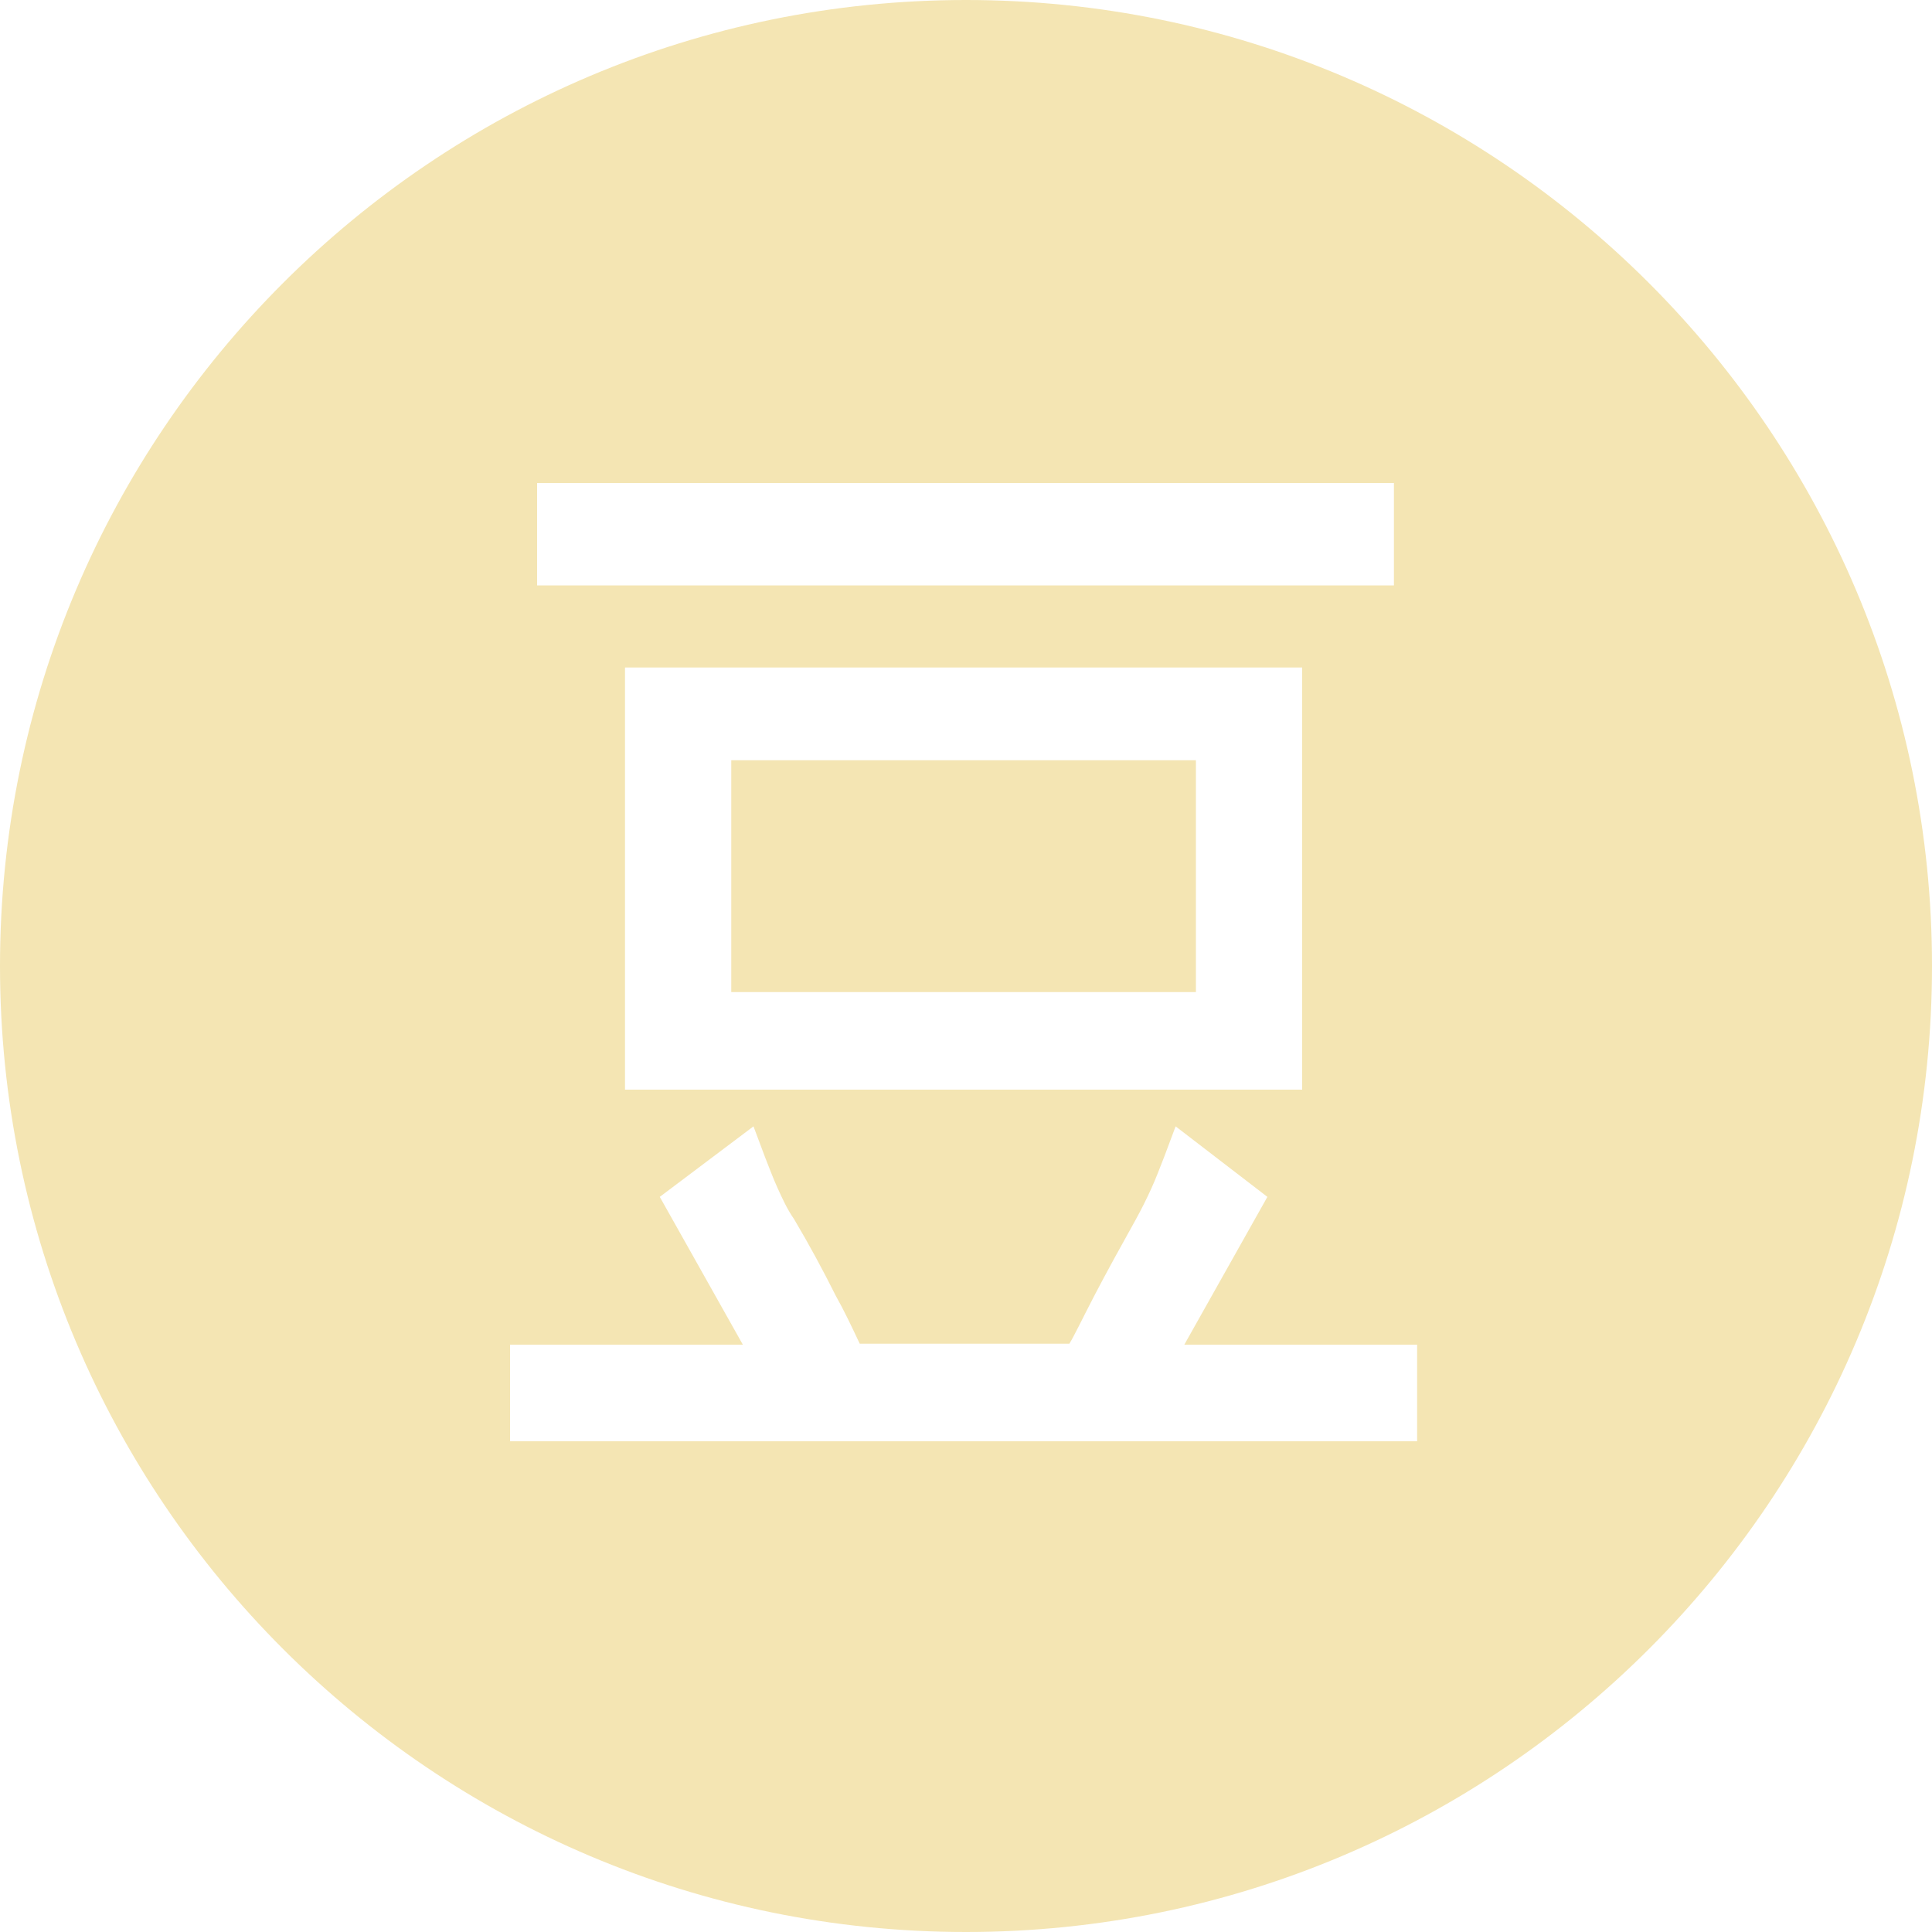
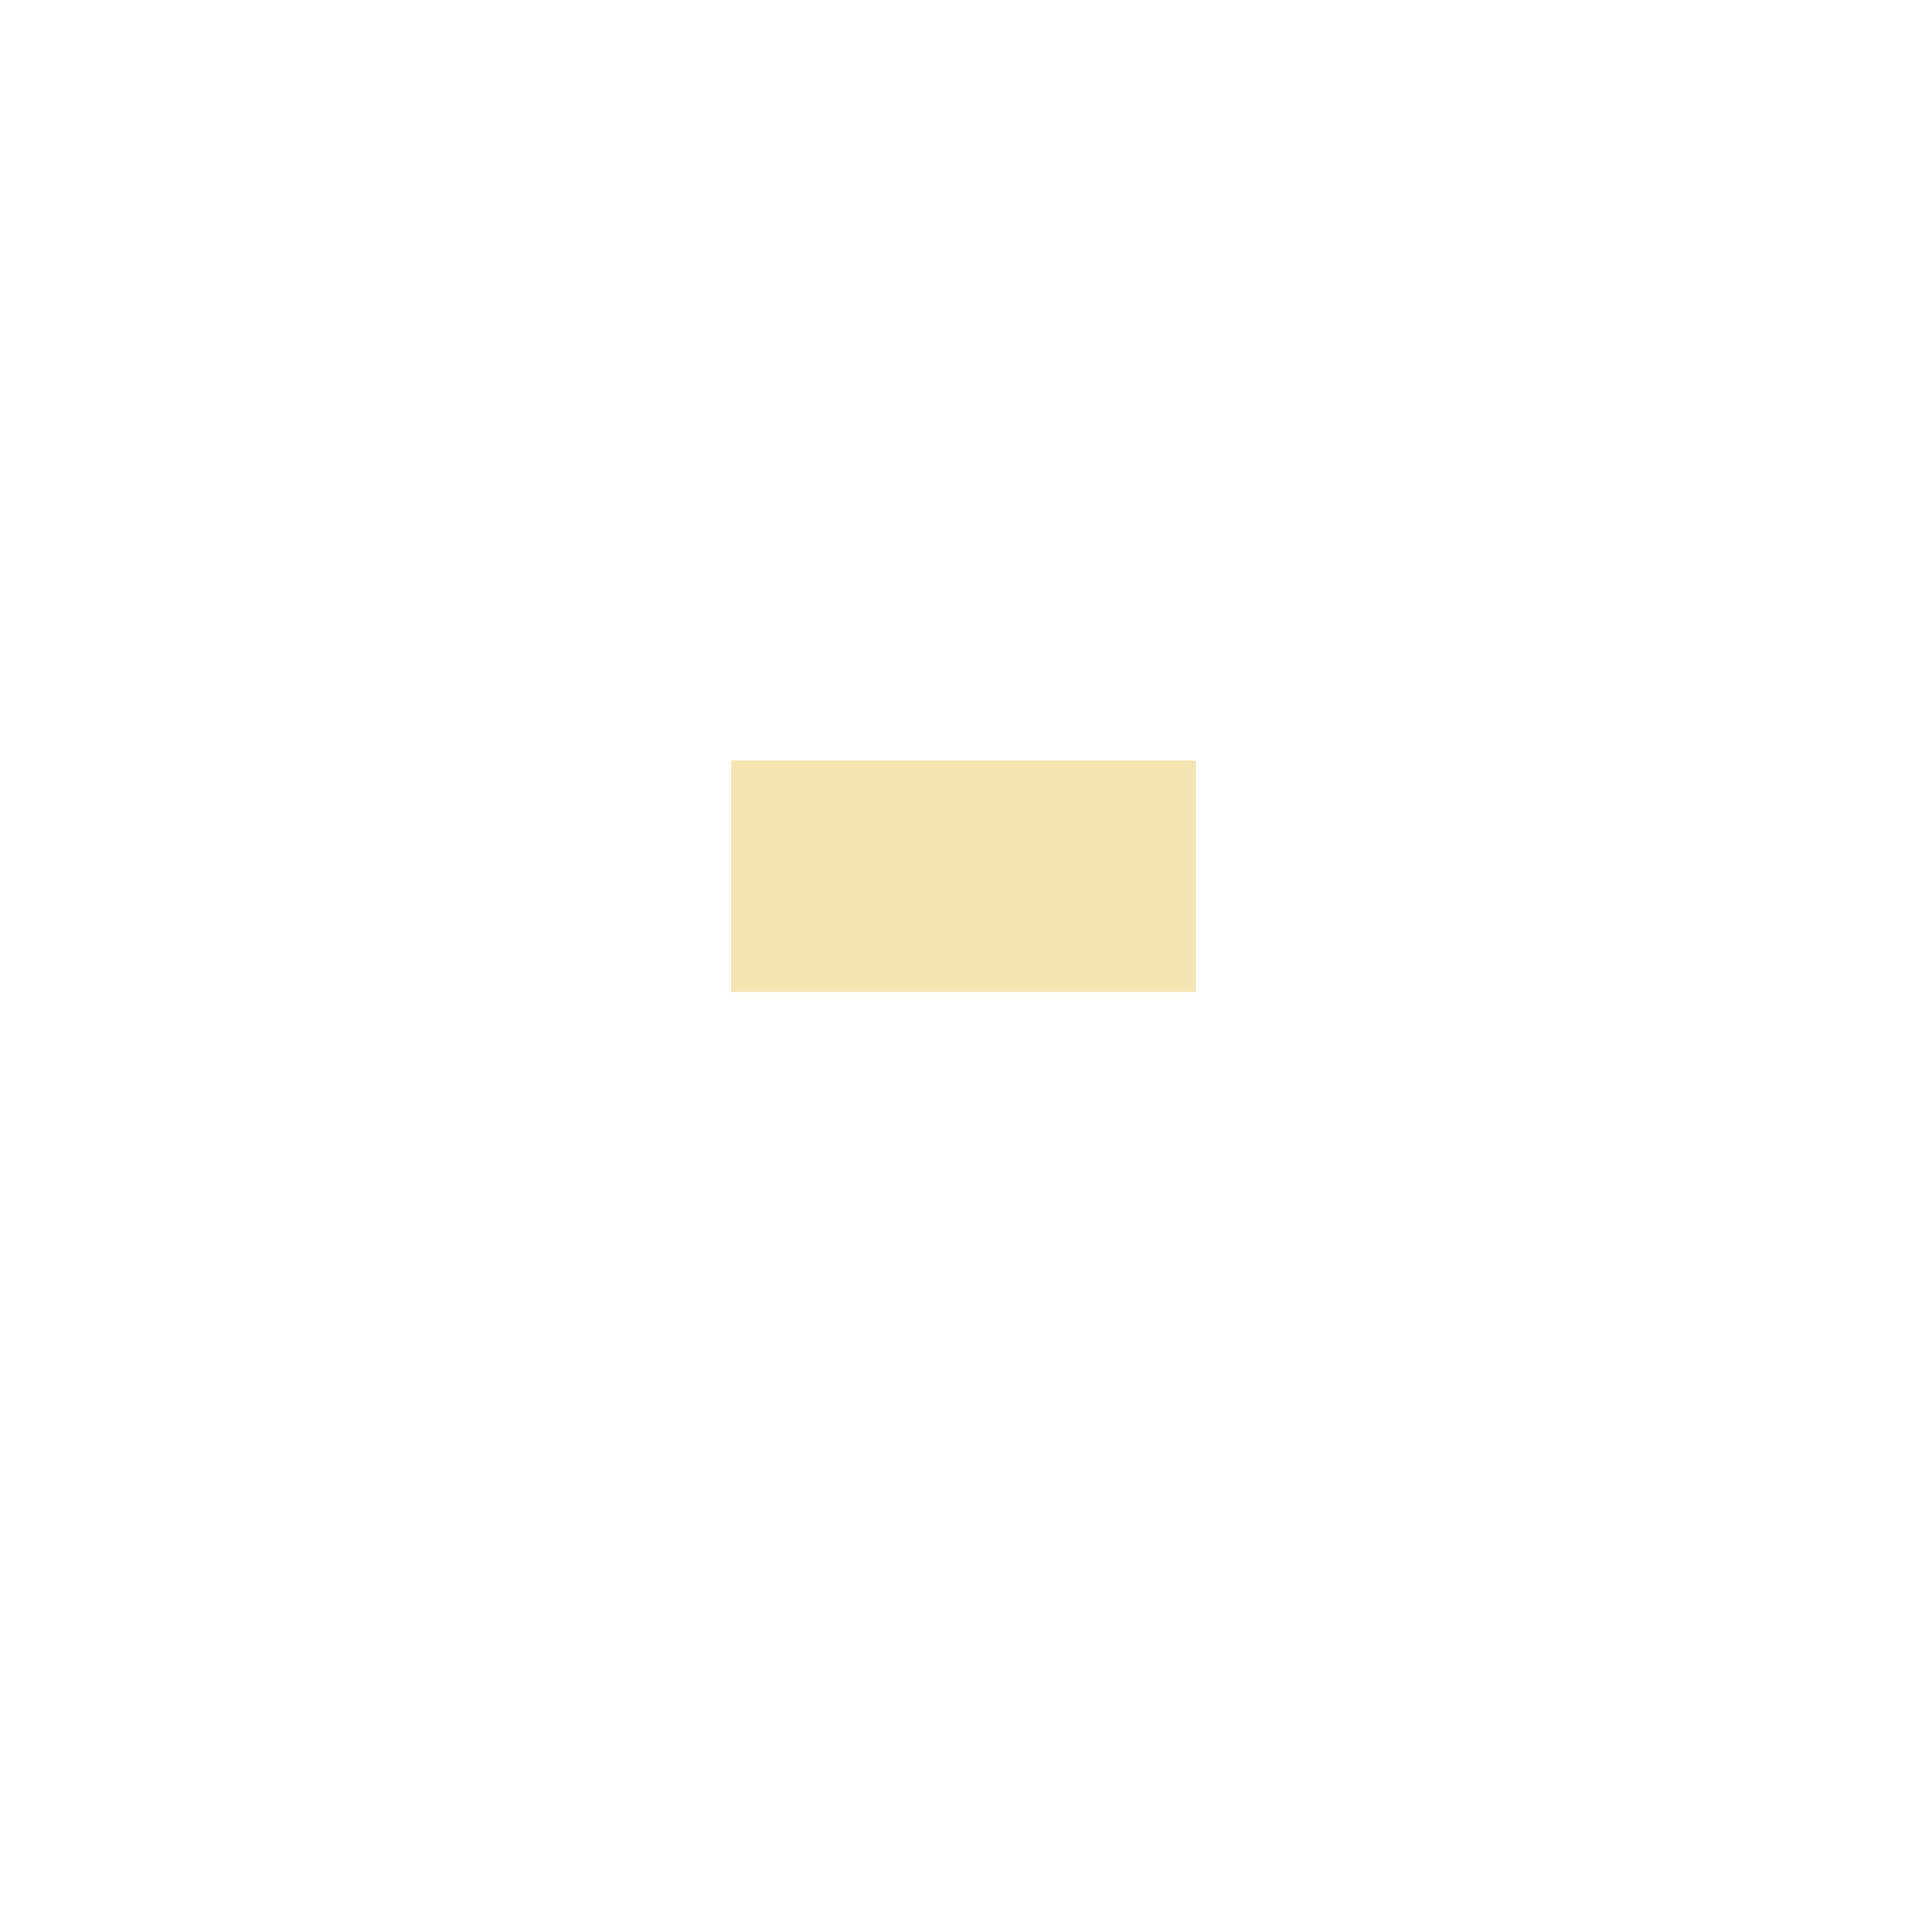
<svg xmlns="http://www.w3.org/2000/svg" version="1.1" id="图层_1" x="0px" y="0px" viewBox="0 0 200 200" style="enable-background:new 0 0 200 200;" xml:space="preserve">
  <style type="text/css">
	.st0{fill:#F4E5B3;}
</style>
-   <path class="st0" d="M75.7,78.7h48.1v24H75.7L75.7,78.7z" />
-   <path class="st0" d="M100,0C44.8,0,0,44.8,0,100s44.8,100,100,100s100-44.8,100-100S155.2,0,100,0z M55.6,50h88.7v10.6H55.6V50z   M134.8,69.1v43.7H64.7V69.1L134.8,69.1z M52.8,149.2v-10h24.1l-8.6-15.3l9.7-7.3l1.2,3.2c0.4,1,0.8,2.1,1.3,3.2  c0.5,1.1,1,2.2,1.7,3.2c1.6,2.7,3,5.3,4.3,7.9c0.9,1.6,1.7,3.3,2.5,5h21.7c0.5-0.8,1.3-2.5,2.6-5s2.8-5.2,4.3-7.9  c0.6-1.1,1.1-2.1,1.6-3.2s0.9-2.2,1.3-3.2l1.2-3.2l9.5,7.3l-8.6,15.3h24.1v10L52.8,149.2z" />
+   <path class="st0" d="M75.7,78.7h48.1v24H75.7L75.7,78.7" />
</svg>